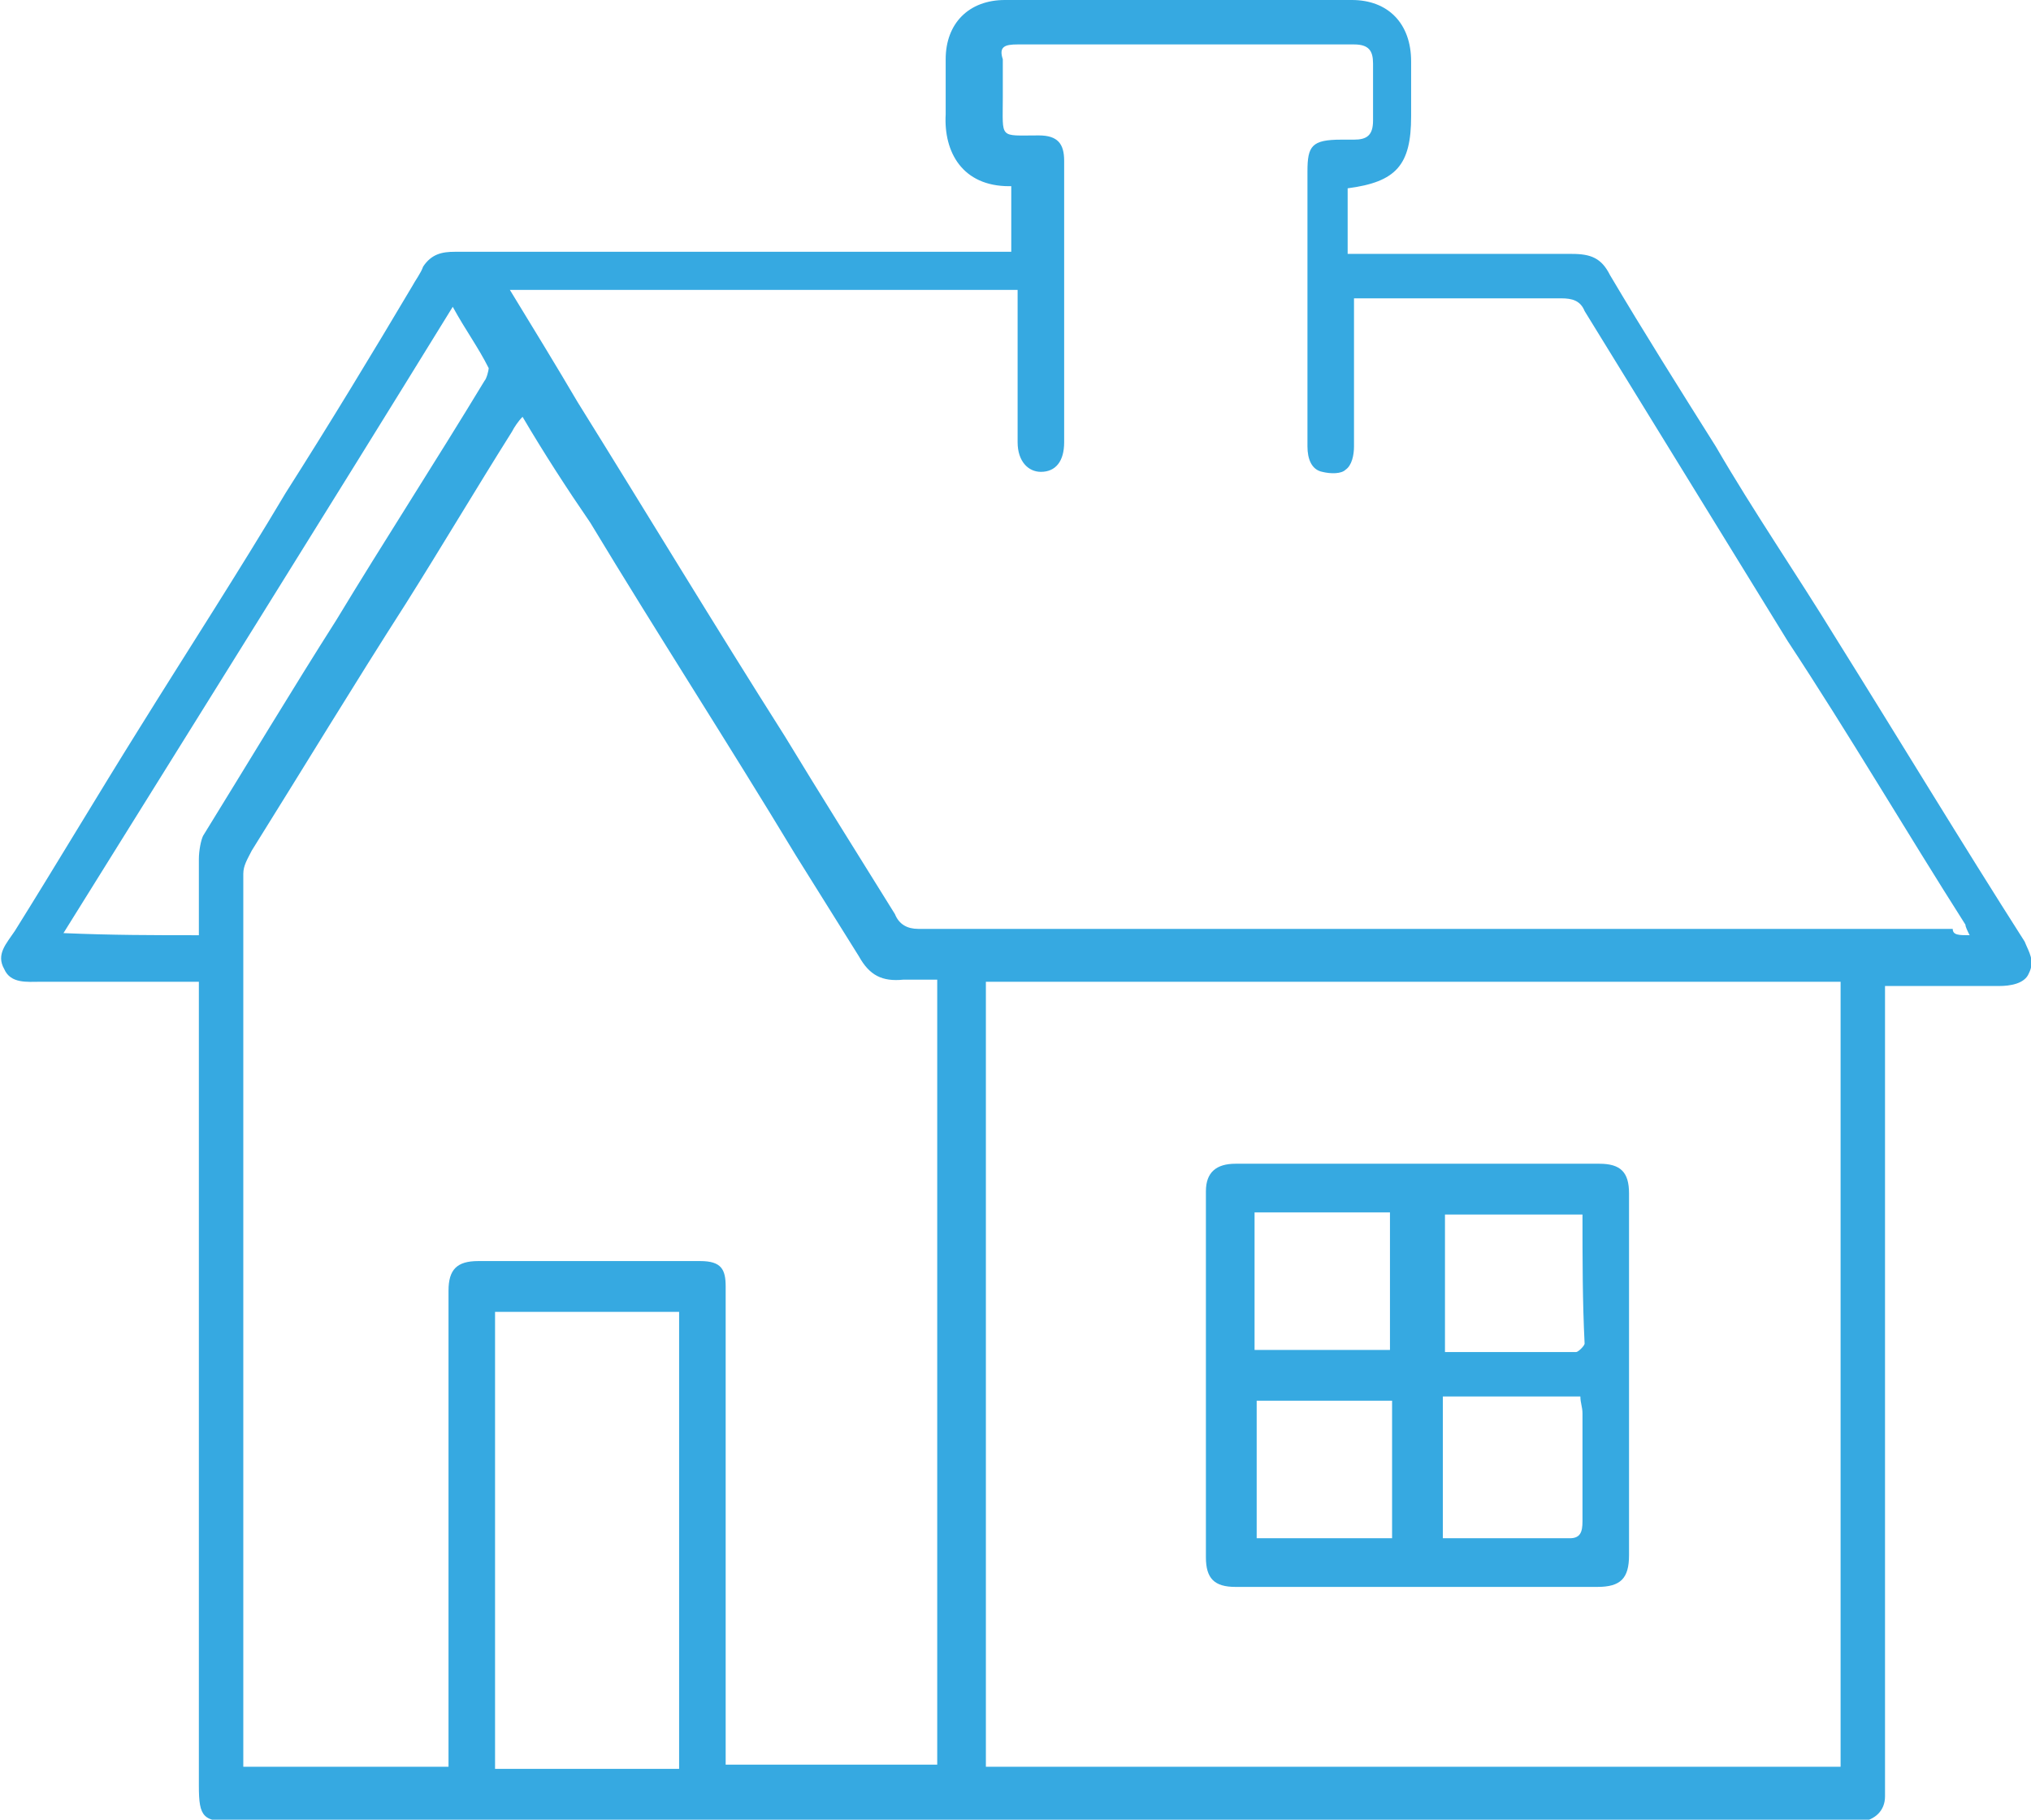
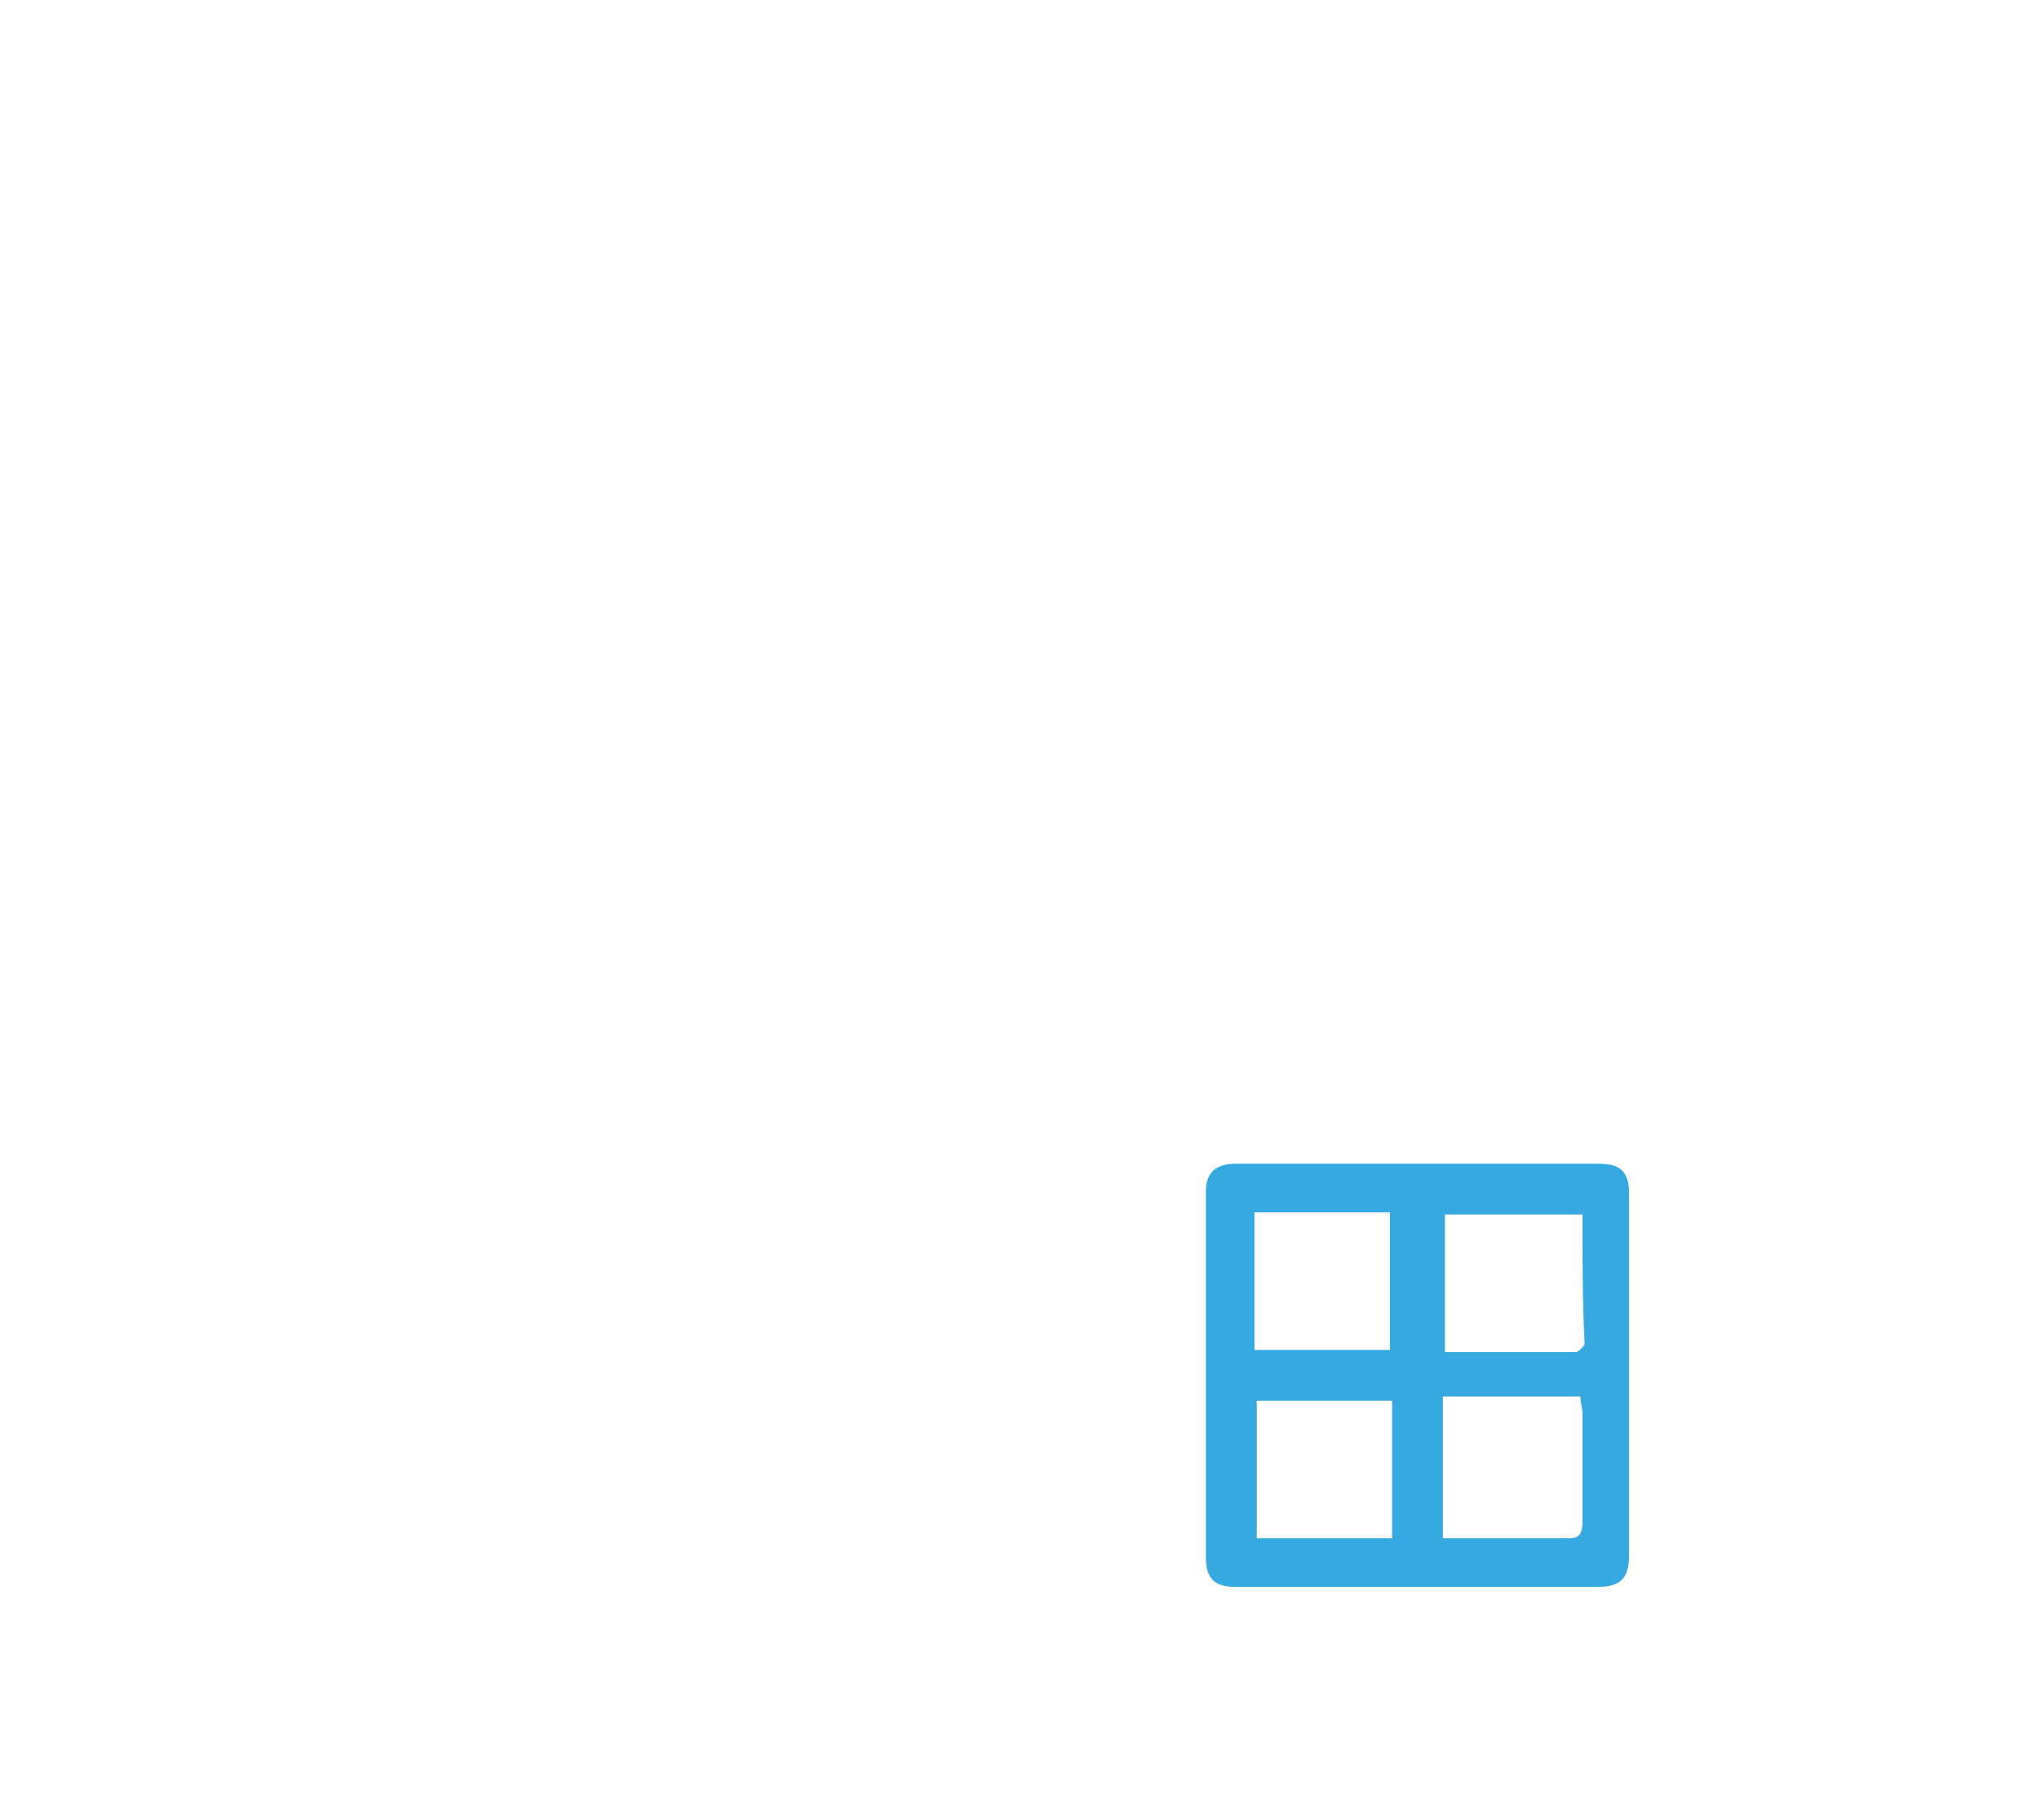
<svg xmlns="http://www.w3.org/2000/svg" version="1.1" id="Laag_1" x="0px" y="0px" viewBox="0 0 96 86" style="enable-background:new 0 0 96 86;" xml:space="preserve">
  <style type="text/css">
	.st0{fill:#36A9E1;}
</style>
  <g>
-     <path class="st0" d="M9.4,44.2c0-1.2,0-2.3,0-3.6c0-0.4,0.1-0.9,0.2-1.1c2.1-3.4,4.2-6.9,6.3-10.2c2.3-3.8,4.7-7.5,7-11.3   c0.1-0.1,0.2-0.5,0.2-0.6c-0.5-1-1.1-1.8-1.7-2.9C15.3,24.4,9.1,34.3,3,44.1C5.3,44.2,7.3,44.2,9.4,44.2z M32.1,62   c-3,0-5.8,0-8.7,0c0,7.2,0,14.4,0,21.6c3,0,5.8,0,8.7,0C32.1,76.4,32.1,69.2,32.1,62z M87,46.4c-13.5,0-27,0-40.4,0   c0,12.4,0,24.7,0,37.1c13.5,0,27,0,40.4,0C87,71.3,87,58.8,87,46.4z M24.7,19.7c-0.2,0.2-0.4,0.5-0.5,0.7c-1.7,2.7-3.3,5.4-5,8.1   c-2.5,3.9-4.8,7.7-7.3,11.7c-0.2,0.4-0.4,0.7-0.4,1.1c0,13.9,0,27.8,0,41.5c0,0.2,0,0.5,0,0.7c3.3,0,6.4,0,9.7,0c0-2.2,0-4.4,0-6.5   c0-5.3,0-10.6,0-16c0-1,0.4-1.4,1.4-1.4c3.4,0,7,0,10.5,0c1,0,1.2,0.4,1.2,1.2c0,6.9,0,13.6,0,20.5c0,0.7,0,1.4,0,2.1   c3.4,0,6.8,0,10,0c0-12.4,0-24.7,0-37.1c-0.5,0-1.1,0-1.6,0c-1,0.1-1.6-0.2-2.1-1.1c-1-1.6-2-3.2-3-4.8c-3.2-5.3-6.5-10.4-9.7-15.7   C26.8,23.1,25.7,21.4,24.7,19.7z M93.1,44.2c-0.1-0.2-0.2-0.4-0.2-0.5c-2.8-4.4-5.5-9-8.4-13.4c-3.2-5.2-6.4-10.4-9.6-15.6   c-0.2-0.5-0.6-0.6-1.1-0.6c-3.1,0-6.2,0-9.1,0c-0.2,0-0.5,0-0.7,0c0,0.4,0,0.6,0,0.9c0,2.1,0,4.1,0,6.1c0,0.4-0.1,0.9-0.4,1.1   c-0.2,0.2-0.7,0.2-1.1,0.1c-0.5-0.1-0.7-0.6-0.7-1.2c0-2.6,0-5.2,0-7.6c0-1.8,0-3.6,0-5.4c0-1.2,0.2-1.5,1.6-1.5c0.2,0,0.4,0,0.6,0   c0.6,0,0.9-0.2,0.9-0.9c0-0.9,0-1.8,0-2.7c0-0.6-0.2-0.9-0.9-0.9c-2.1,0-4.2,0-6.3,0c-3.2,0-6.4,0-9.6,0c-0.6,0-0.9,0.1-0.7,0.7   c0,0.6,0,1.2,0,1.8c0,2-0.2,1.8,1.7,1.8c0.9,0,1.2,0.4,1.2,1.2c0,4.4,0,8.8,0,13.3c0,0.9-0.4,1.4-1.1,1.4c-0.6,0-1.1-0.5-1.1-1.4   c0-2.1,0-4.2,0-6.3c0-0.2,0-0.5,0-0.9c-8,0-16,0-24,0c1.1,1.8,2.2,3.6,3.2,5.3c3.3,5.3,6.5,10.6,9.8,15.8c1.7,2.8,3.4,5.5,5.2,8.4   c0.2,0.5,0.6,0.7,1.1,0.7c2.5,0,5,0,7.5,0c13.8,0,27.6,0,41.4,0C92.3,44.2,92.6,44.2,93.1,44.2z M9.4,46.4c-2.6,0-5,0-7.5,0   c-0.6,0-1.4,0.1-1.7-0.6c-0.4-0.7,0.1-1.2,0.5-1.8c2-3.2,3.9-6.4,5.9-9.6c2.3-3.7,4.7-7.4,6.9-11.1c2.1-3.3,4.1-6.6,6-9.8   c0.1-0.2,0.4-0.6,0.5-0.9c0.4-0.6,0.9-0.7,1.5-0.7c3,0,6,0,9,0c5.4,0,10.8,0,16.4,0c0.2,0,0.6,0,0.9,0c0-1,0-2.1,0-3.1   c0,0,0,0-0.1,0c-2.2,0-3.1-1.6-3-3.4c0-0.9,0-1.7,0-2.6c0-1.7,1.1-2.8,2.8-2.8c5.4,0,10.8,0,16.4,0c1.7,0,2.8,1.1,2.8,2.9   c0,0.9,0,1.7,0,2.6c0,2.3-0.7,3.1-3,3.4c0,1,0,2,0,3.1c1,0,2.1,0,3.1,0c2.5,0,5,0,7.5,0c0.9,0,1.4,0.2,1.8,1c1.6,2.7,3.3,5.4,5,8.1   c1.8,3.1,3.8,6,5.7,9.1c3,4.8,5.9,9.6,8.9,14.3c0.2,0.5,0.5,0.9,0.2,1.5c-0.2,0.5-0.9,0.6-1.4,0.6c-1.7,0-3.6,0-5.4,0   c0,0.4,0,0.6,0,0.9c0,11.9,0,23.8,0,35.8c0,0.5,0,1,0,1.6c0,0.7-0.5,1.1-1.1,1.2c-0.2,0-0.4,0-0.6,0c-16,0-32,0-48,0   c-9.5,0-18.8,0-28.3,0c-1.5,0-1.7-0.2-1.7-1.7c0-8.8,0-17.6,0-26.4c0-3.4,0-7,0-10.4C9.4,47.1,9.4,46.8,9.4,46.4z" />
    <path class="st0" d="M65.8,66.2c-2.2,0-4.4,0-6.4,0c0,2.2,0,4.3,0,6.5c2.2,0,4.2,0,6.4,0C65.8,70.5,65.8,68.4,65.8,66.2z    M59.3,57.3c0,2.3,0,4.3,0,6.5c2.2,0,4.4,0,6.4,0c0-2.2,0-4.3,0-6.5C63.7,57.3,61.5,57.3,59.3,57.3z M68.2,72.7c2.1,0,4,0,6,0   c0.5,0,0.6-0.3,0.6-0.8c0-1.7,0-3.3,0-5.1c0-0.3-0.1-0.5-0.1-0.8c-2.2,0-4.4,0-6.5,0C68.2,68.4,68.2,70.4,68.2,72.7z M74.8,57.4   c-2.3,0-4.4,0-6.5,0c0,2.2,0,4.3,0,6.5c2.1,0,4.1,0,6.2,0c0.1,0,0.4-0.3,0.4-0.4C74.8,61.5,74.8,59.5,74.8,57.4z M77,65.1   c0,2.8,0,5.6,0,8.4c0,1.1-0.4,1.5-1.5,1.5c-5.6,0-11.4,0-17.1,0c-1,0-1.4-0.4-1.4-1.4c0-5.7,0-11.5,0-17.3c0-0.9,0.5-1.3,1.4-1.3   c5.8,0,11.5,0,17.2,0c1,0,1.4,0.4,1.4,1.4C77,59.3,77,62.1,77,65.1z" />
  </g>
</svg>